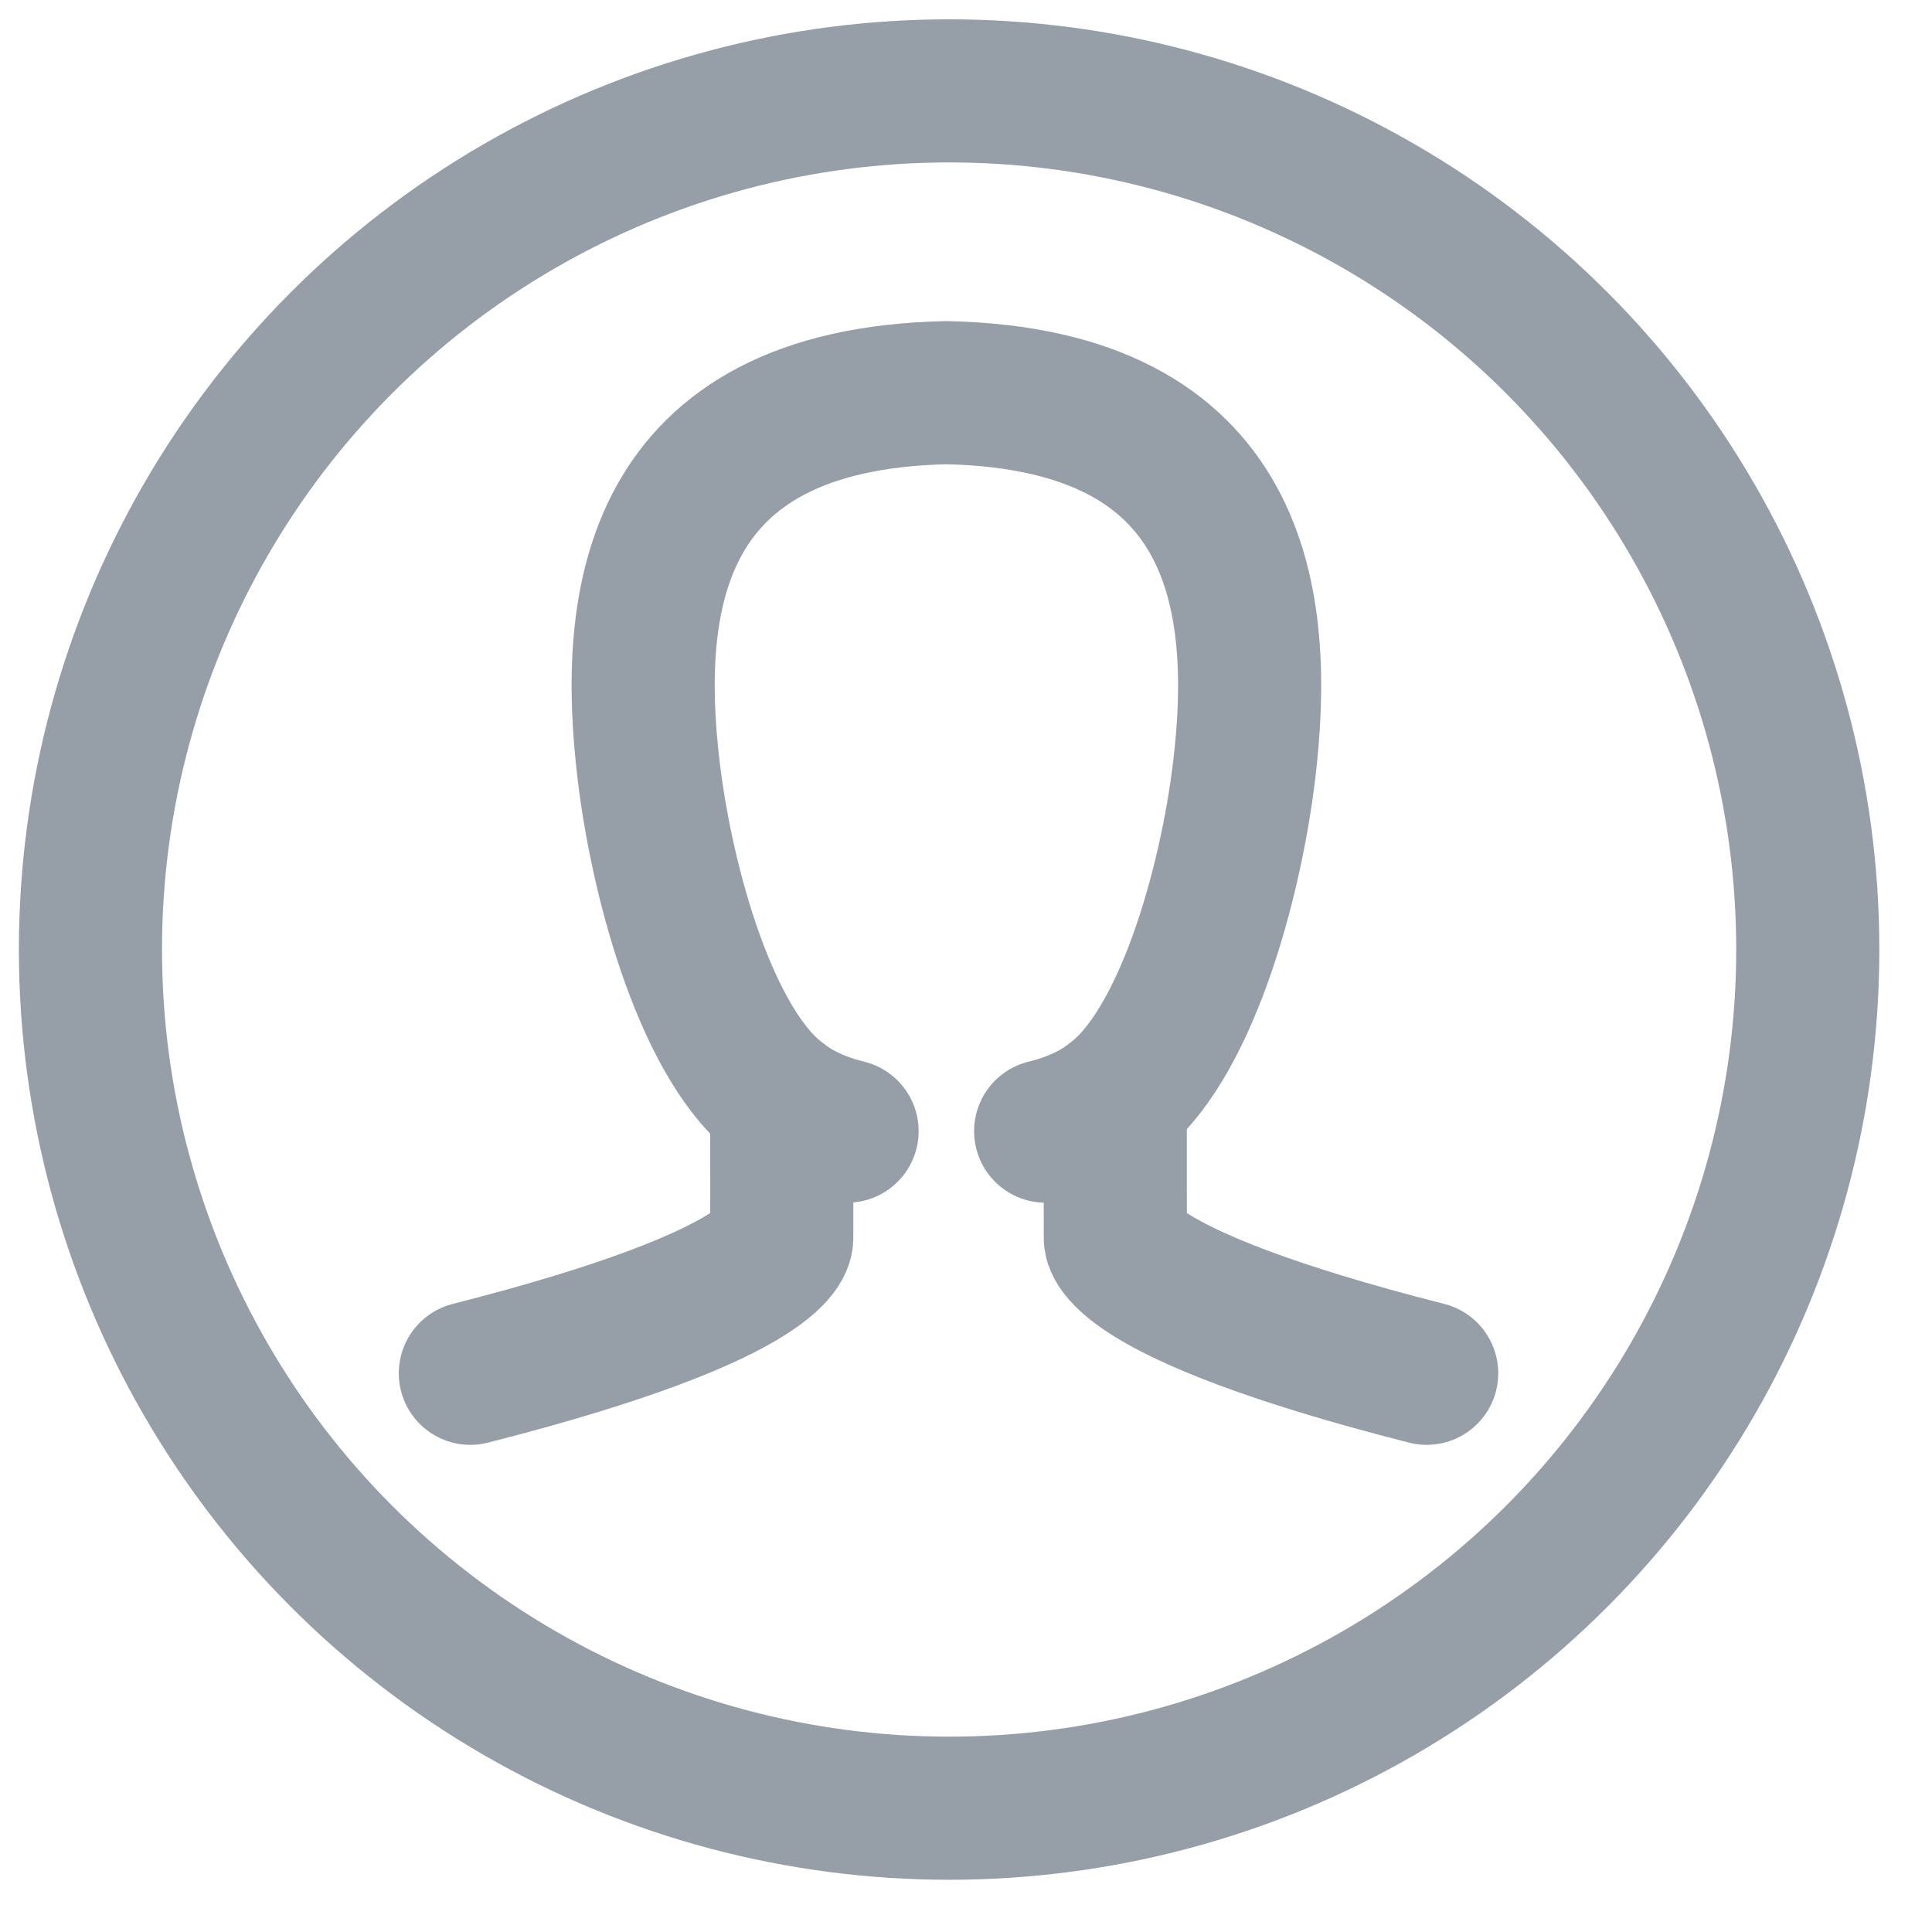
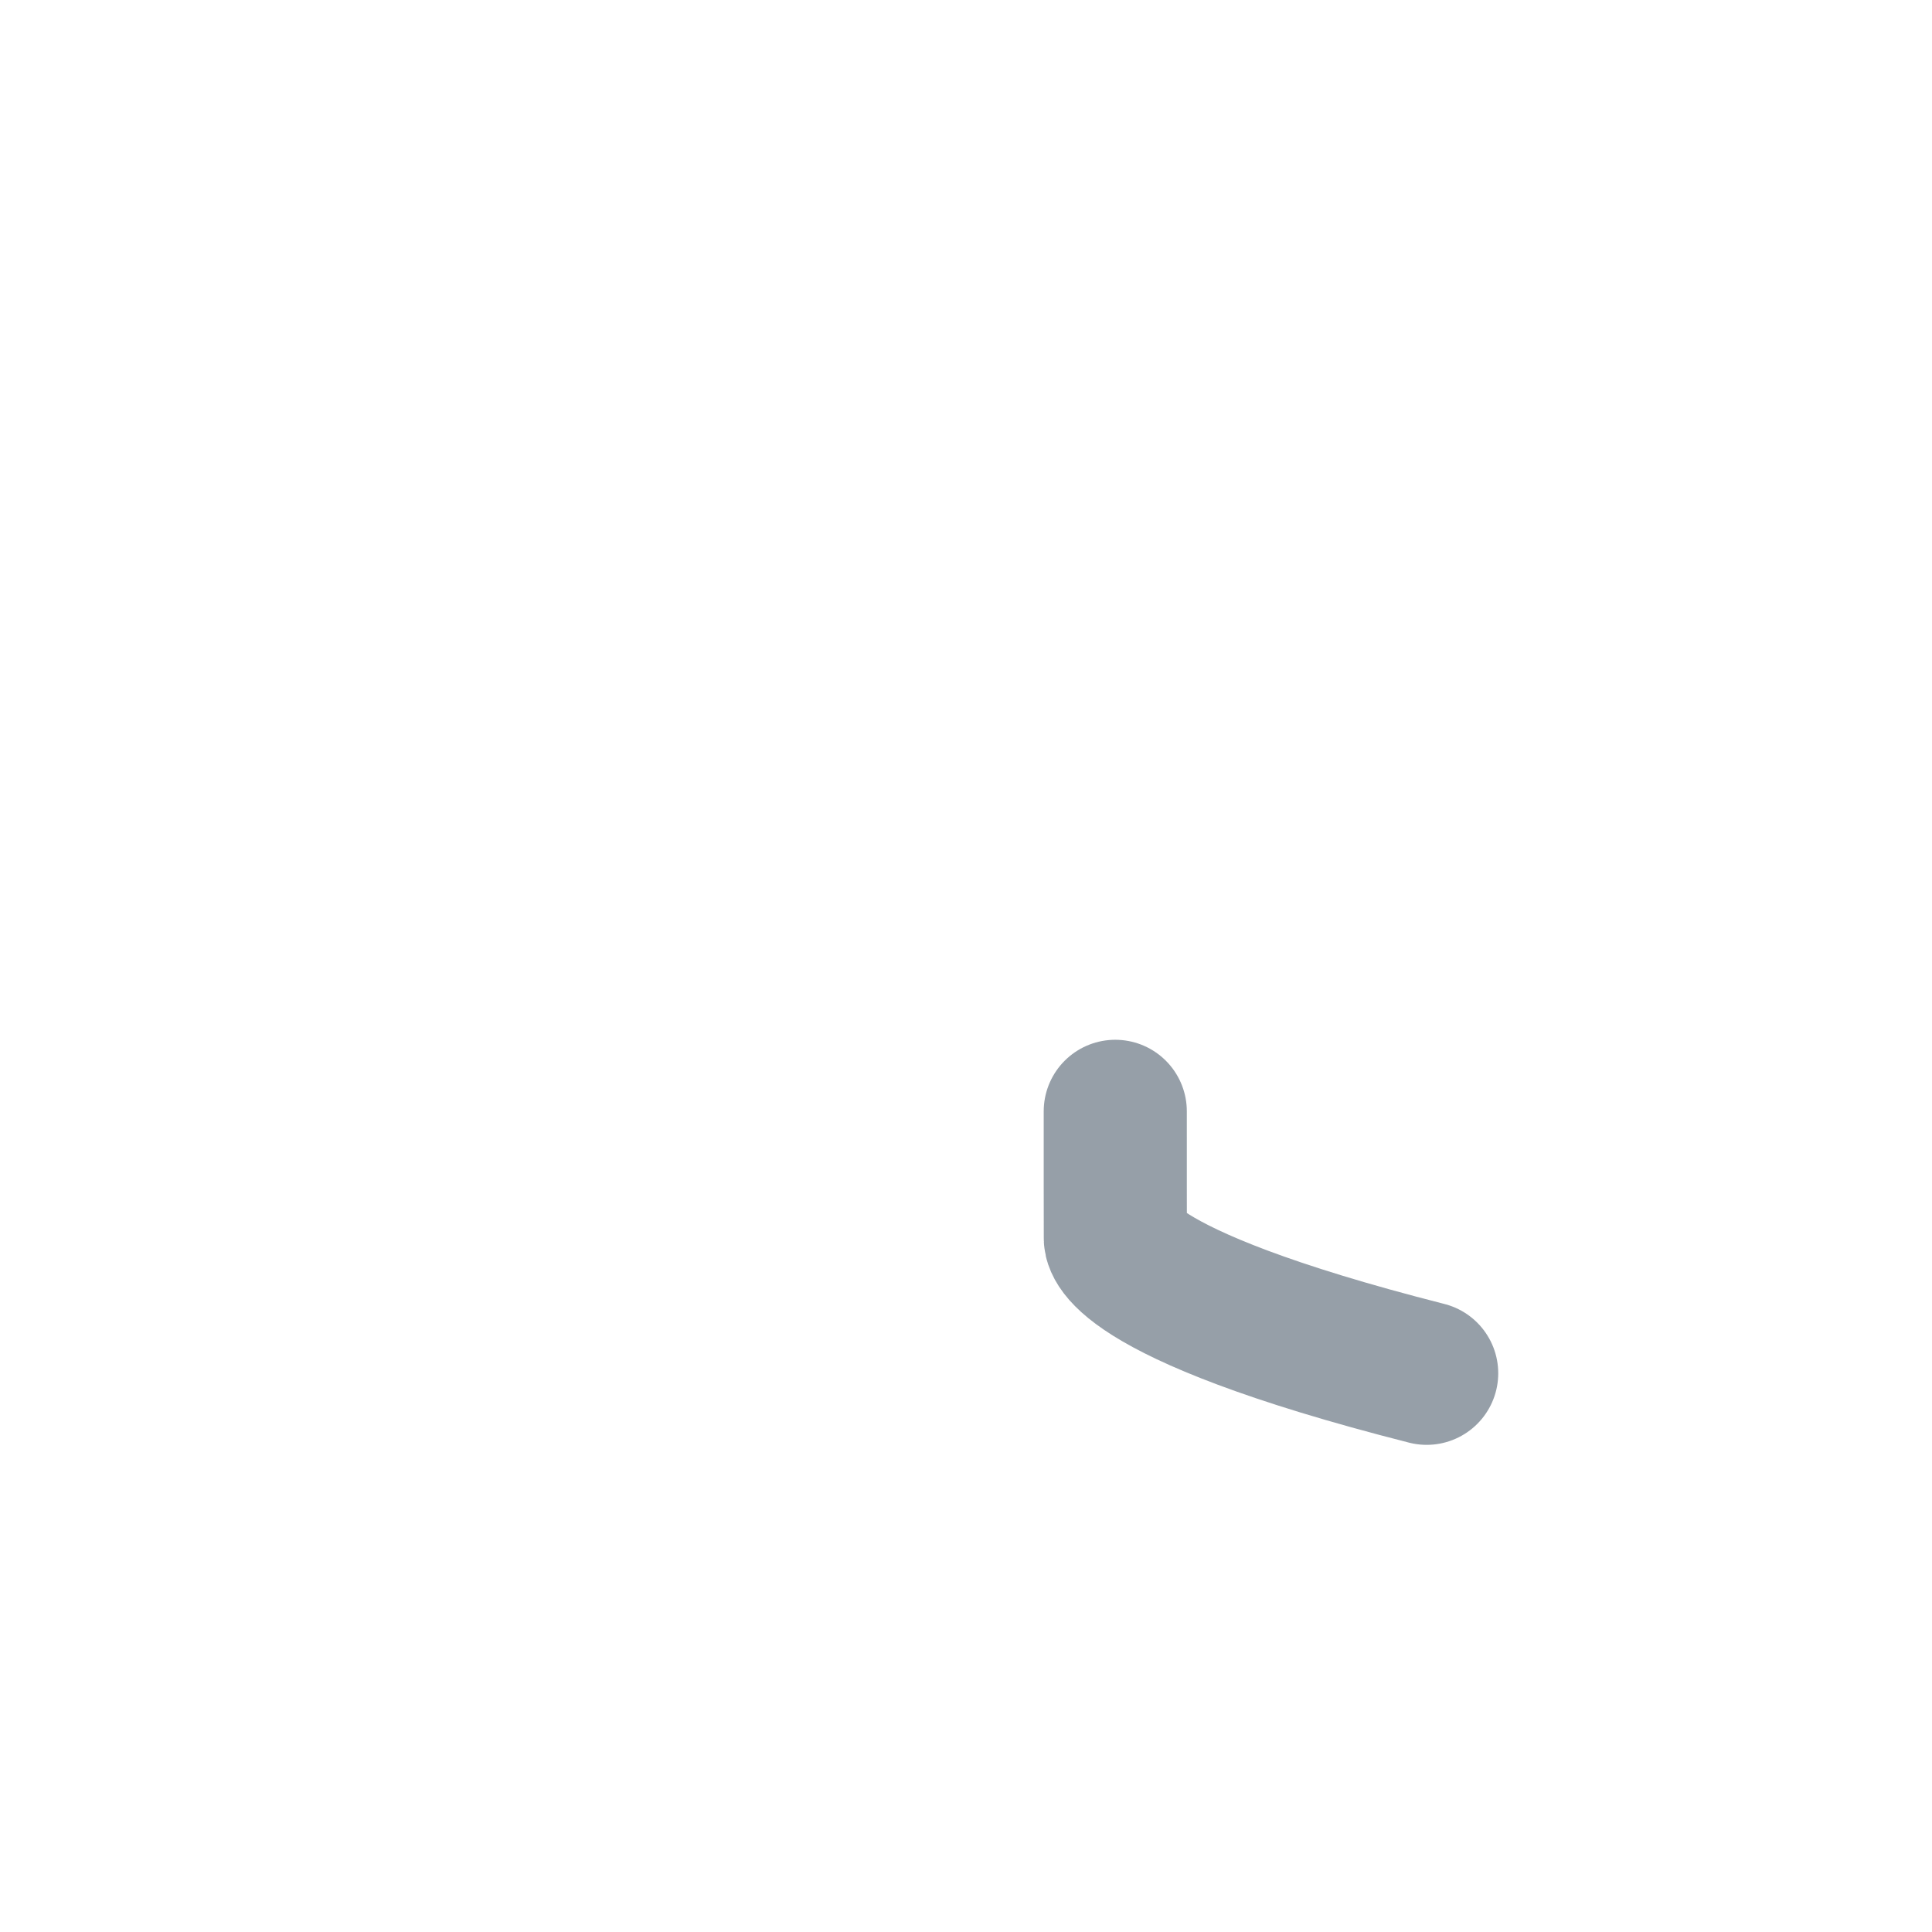
<svg xmlns="http://www.w3.org/2000/svg" width="27px" height="27px" viewBox="0 0 27 27">
  <title>Buttons / Header / Member Mobile24px</title>
  <desc>Created with Sketch.</desc>
  <g id="00-Assets" stroke="none" stroke-width="1" fill="none" fill-rule="evenodd" opacity="0.499">
    <g id="00---Responsive-HeaderNav" transform="translate(-841, -1434)" stroke="#2C3E50" stroke-width="2">
      <g id="Buttons-/-Header-/-Member-Mobile24px" transform="translate(842.264, 1435.27)">
-         <path d="M9.661,14.261 C9.663,14.821 9.661,16.027 9.661,16.027 C9.661,16.027 9.788,16.782 5.309,17.922" id="Stroke-13" stroke-linecap="round" stroke-linejoin="round" />
        <path d="M18.674,14.261 C18.675,14.821 18.673,16.027 18.673,16.027 C18.673,16.027 18.801,16.782 14.322,17.922" id="Stroke-13" stroke-linecap="round" stroke-linejoin="round" transform="translate(16.498, 16.091) scale(-1, 1) translate(-16.498, -16.091) " />
-         <path d="M13.349,14.538 C13.956,14.392 14.267,14.121 14.267,14.121 C15.293,13.391 15.931,11.103 16.123,9.499 C16.406,7.137 16.091,4.311 11.974,4.218 L11.95,4.218 C7.832,4.311 7.518,7.137 7.801,9.499 C7.992,11.103 8.63,13.391 9.657,14.121 C9.657,14.121 9.967,14.392 10.574,14.538" id="Stroke-17" stroke-linecap="round" stroke-linejoin="round" />
-         <circle id="Oval" cx="12" cy="12" r="12" />
      </g>
    </g>
  </g>
</svg>